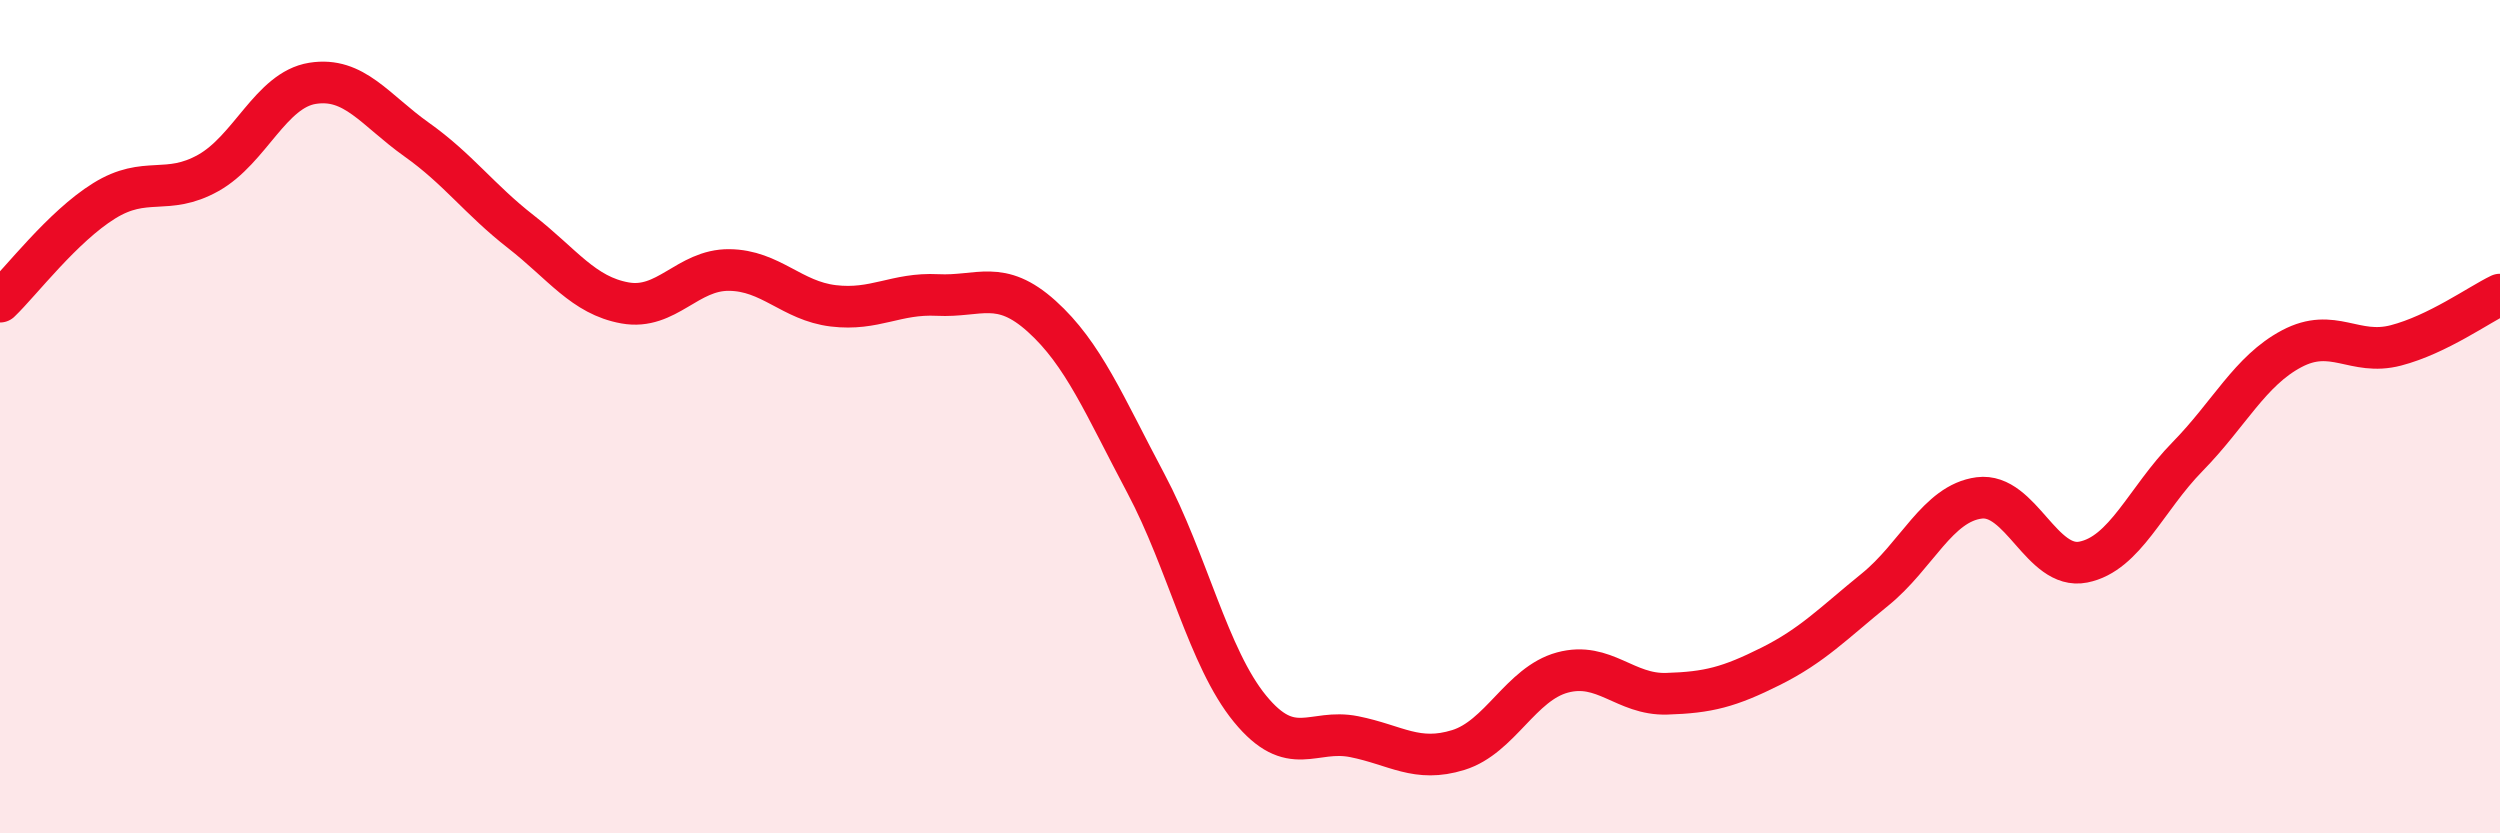
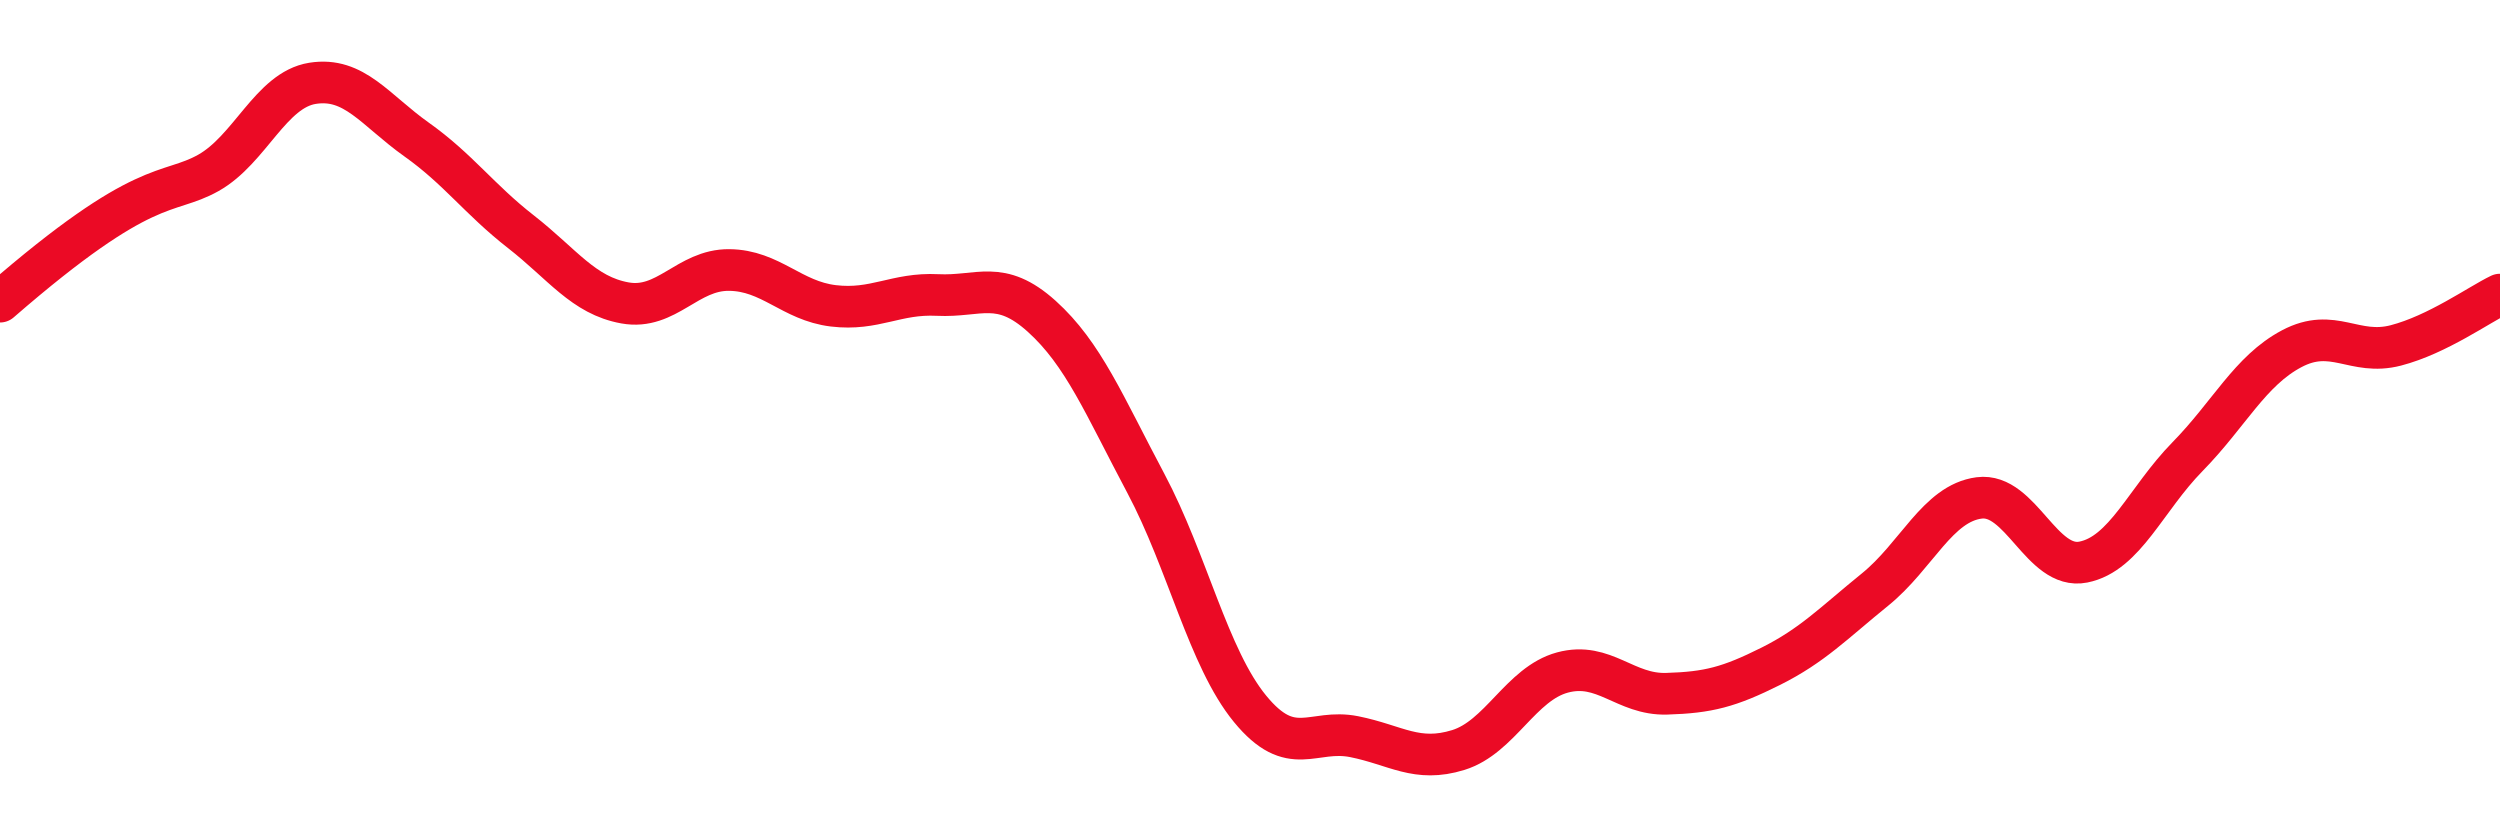
<svg xmlns="http://www.w3.org/2000/svg" width="60" height="20" viewBox="0 0 60 20">
-   <path d="M 0,7.24 C 0.5,6.76 1.5,5.44 2.5,4.82 C 3.5,4.2 4,4.71 5,4.15 C 6,3.59 6.5,2.16 7.5,2 C 8.5,1.84 9,2.64 10,3.35 C 11,4.06 11.5,4.78 12.5,5.56 C 13.5,6.34 14,7.09 15,7.27 C 16,7.45 16.5,6.47 17.5,6.48 C 18.5,6.49 19,7.22 20,7.34 C 21,7.46 21.5,7.03 22.5,7.08 C 23.5,7.13 24,6.69 25,7.59 C 26,8.49 26.5,9.72 27.5,11.6 C 28.5,13.48 29,15.79 30,17.01 C 31,18.23 31.5,17.48 32.5,17.68 C 33.5,17.88 34,18.31 35,18 C 36,17.69 36.5,16.41 37.5,16.14 C 38.5,15.87 39,16.68 40,16.65 C 41,16.62 41.5,16.49 42.5,15.99 C 43.5,15.49 44,14.96 45,14.15 C 46,13.34 46.5,12.08 47.5,11.95 C 48.5,11.82 49,13.69 50,13.49 C 51,13.29 51.5,11.98 52.5,10.96 C 53.5,9.94 54,8.9 55,8.37 C 56,7.84 56.5,8.55 57.5,8.29 C 58.5,8.03 59.5,7.31 60,7.07L60 20L0 20Z" fill="#EB0A25" opacity="0.1" stroke-linecap="round" stroke-linejoin="round" />
-   <path d="M 0,7.24 C 0.5,6.76 1.5,5.44 2.5,4.82 C 3.5,4.2 4,4.71 5,4.15 C 6,3.59 6.5,2.16 7.5,2 C 8.5,1.84 9,2.64 10,3.35 C 11,4.06 11.5,4.78 12.5,5.56 C 13.5,6.34 14,7.09 15,7.27 C 16,7.45 16.5,6.47 17.5,6.48 C 18.5,6.49 19,7.22 20,7.34 C 21,7.46 21.5,7.03 22.5,7.08 C 23.5,7.13 24,6.69 25,7.59 C 26,8.49 26.5,9.72 27.5,11.6 C 28.5,13.48 29,15.79 30,17.01 C 31,18.23 31.5,17.48 32.5,17.68 C 33.5,17.88 34,18.31 35,18 C 36,17.69 36.5,16.41 37.5,16.14 C 38.5,15.87 39,16.68 40,16.65 C 41,16.62 41.5,16.49 42.5,15.99 C 43.5,15.49 44,14.96 45,14.15 C 46,13.34 46.5,12.08 47.5,11.95 C 48.5,11.82 49,13.69 50,13.49 C 51,13.29 51.5,11.98 52.5,10.96 C 53.5,9.94 54,8.9 55,8.37 C 56,7.84 56.5,8.55 57.5,8.29 C 58.5,8.03 59.5,7.31 60,7.07" stroke="#EB0A25" stroke-width="1" fill="none" stroke-linecap="round" stroke-linejoin="round" />
+   <path d="M 0,7.24 C 3.5,4.2 4,4.71 5,4.15 C 6,3.59 6.5,2.16 7.5,2 C 8.5,1.84 9,2.64 10,3.35 C 11,4.06 11.5,4.78 12.5,5.56 C 13.5,6.34 14,7.09 15,7.27 C 16,7.45 16.5,6.47 17.5,6.48 C 18.5,6.49 19,7.22 20,7.34 C 21,7.46 21.5,7.03 22.5,7.08 C 23.5,7.13 24,6.69 25,7.59 C 26,8.49 26.5,9.72 27.5,11.6 C 28.5,13.48 29,15.79 30,17.01 C 31,18.23 31.5,17.48 32.5,17.68 C 33.5,17.88 34,18.31 35,18 C 36,17.69 36.5,16.41 37.5,16.14 C 38.5,15.87 39,16.68 40,16.65 C 41,16.62 41.5,16.49 42.5,15.99 C 43.5,15.49 44,14.96 45,14.15 C 46,13.34 46.5,12.08 47.5,11.95 C 48.5,11.82 49,13.69 50,13.49 C 51,13.29 51.5,11.98 52.5,10.96 C 53.5,9.94 54,8.9 55,8.37 C 56,7.84 56.5,8.55 57.5,8.29 C 58.5,8.03 59.5,7.31 60,7.07" stroke="#EB0A25" stroke-width="1" fill="none" stroke-linecap="round" stroke-linejoin="round" />
</svg>